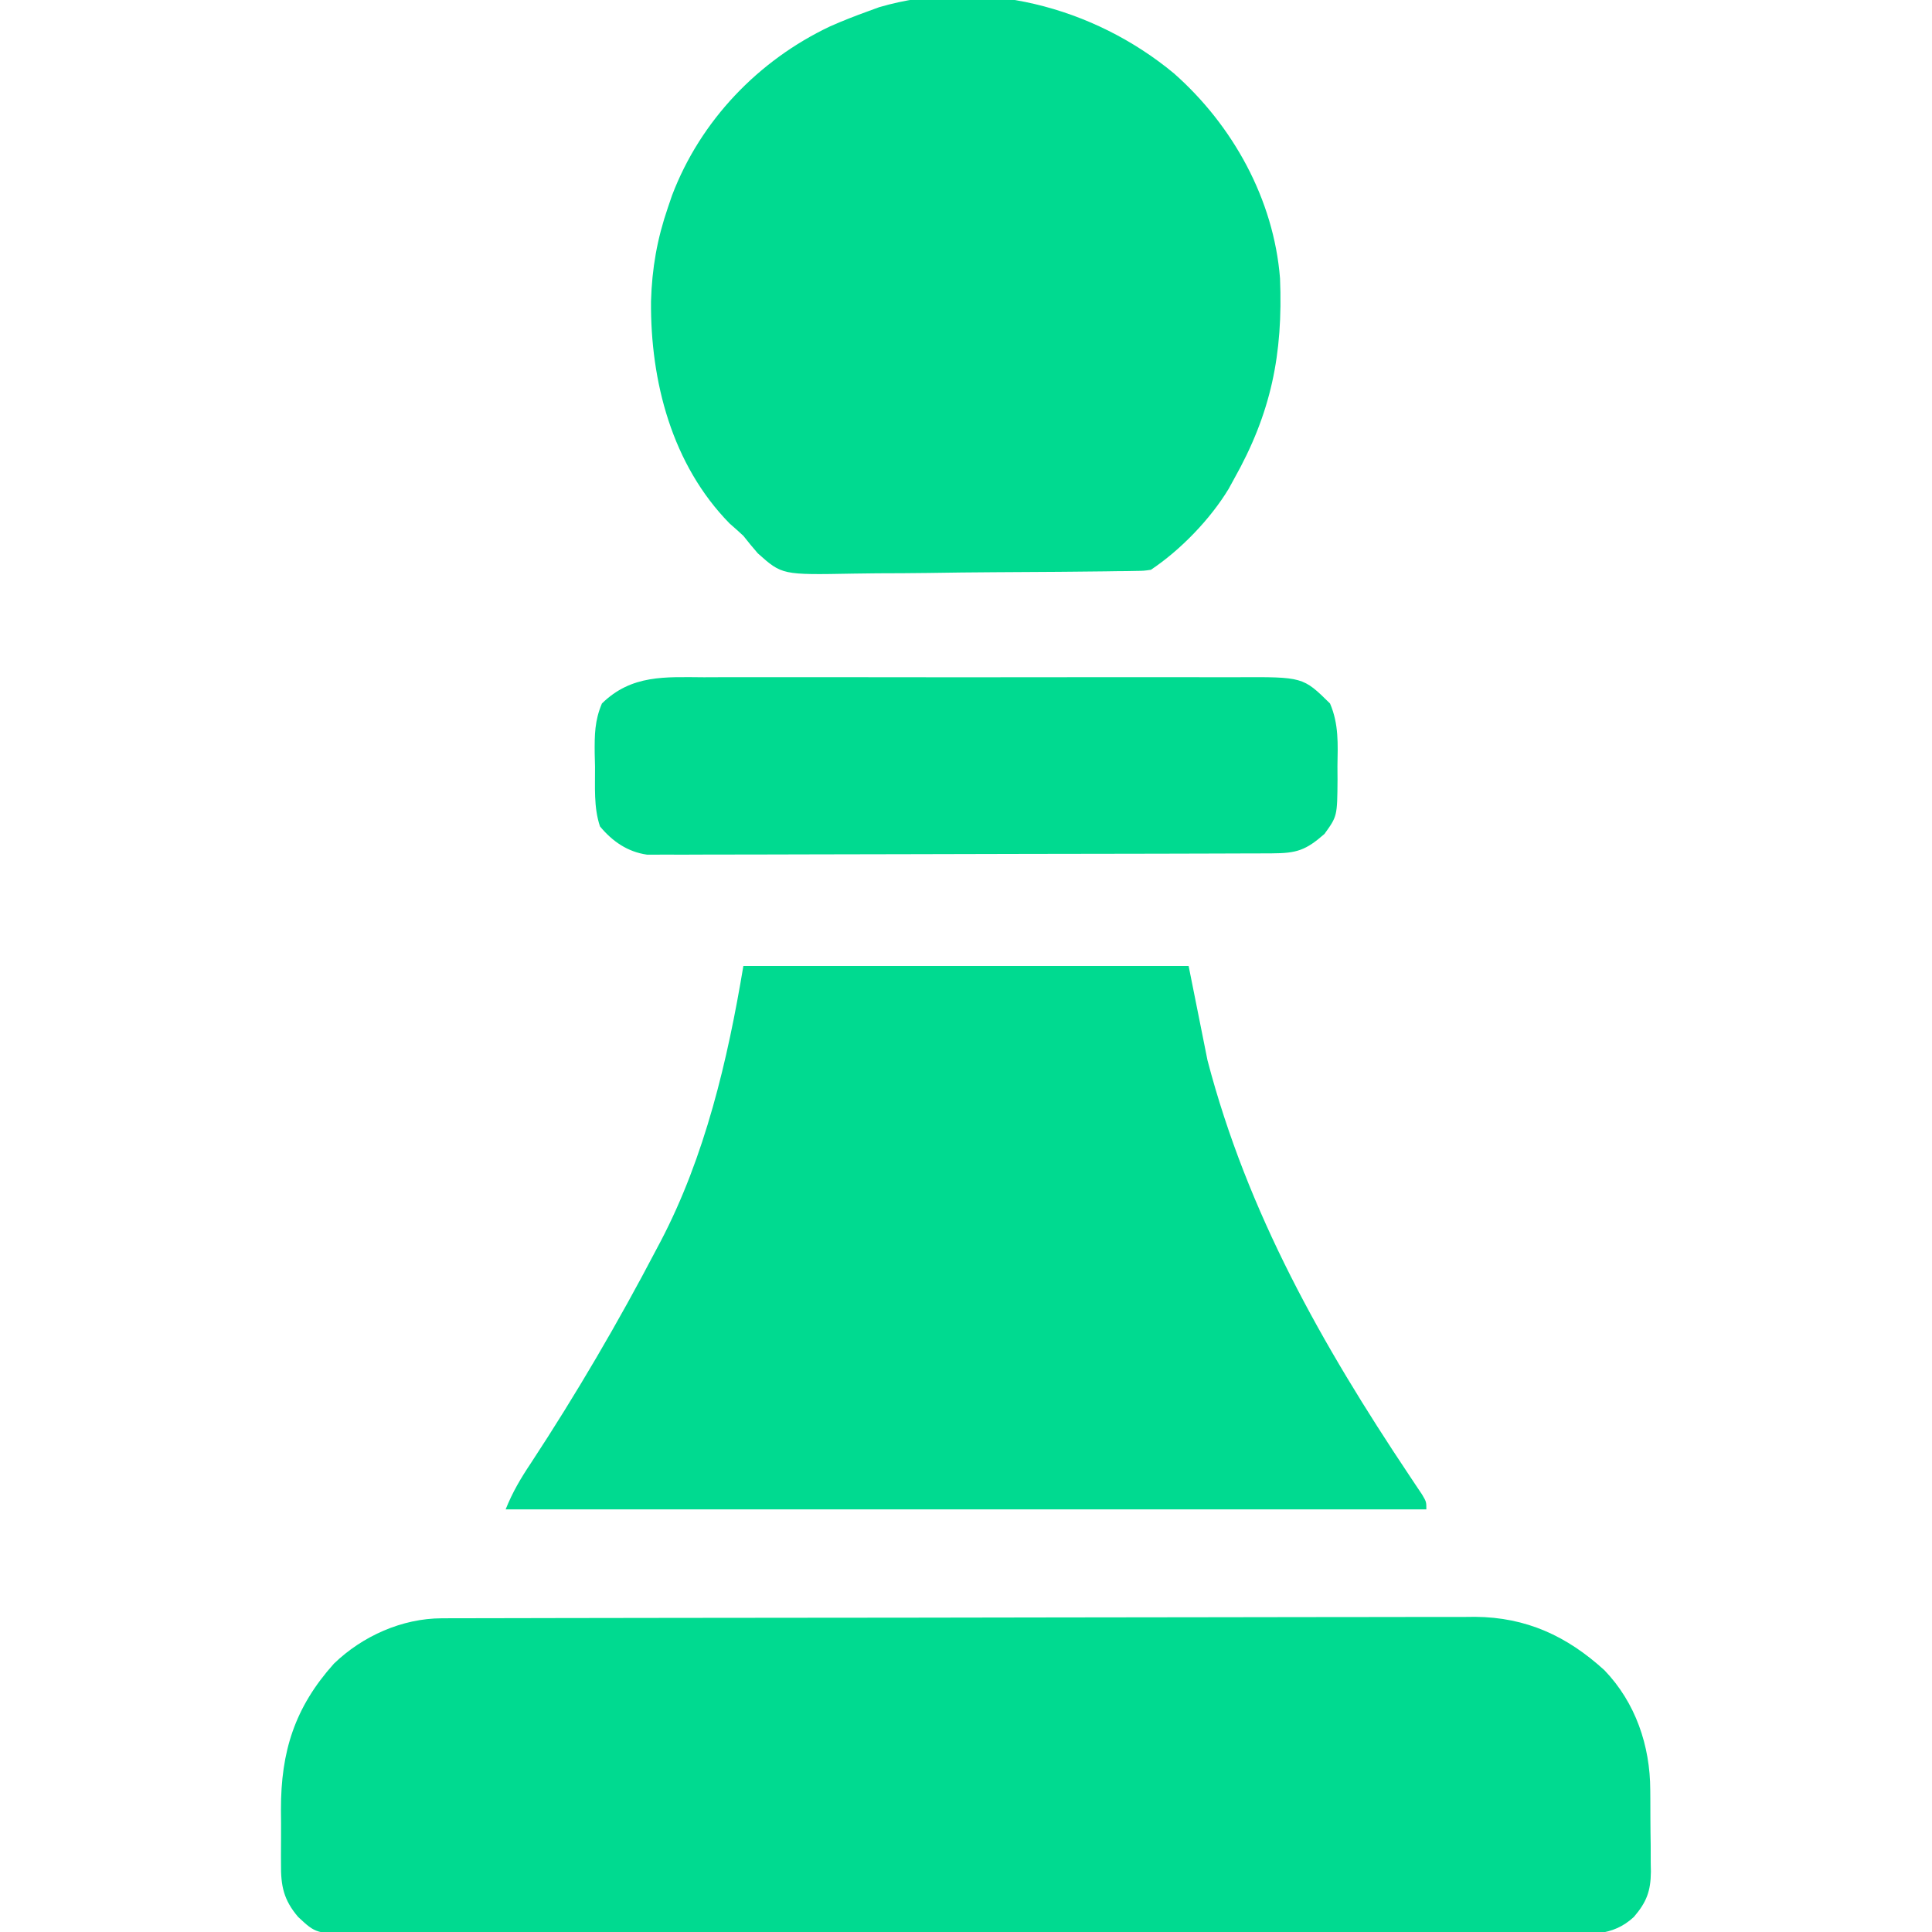
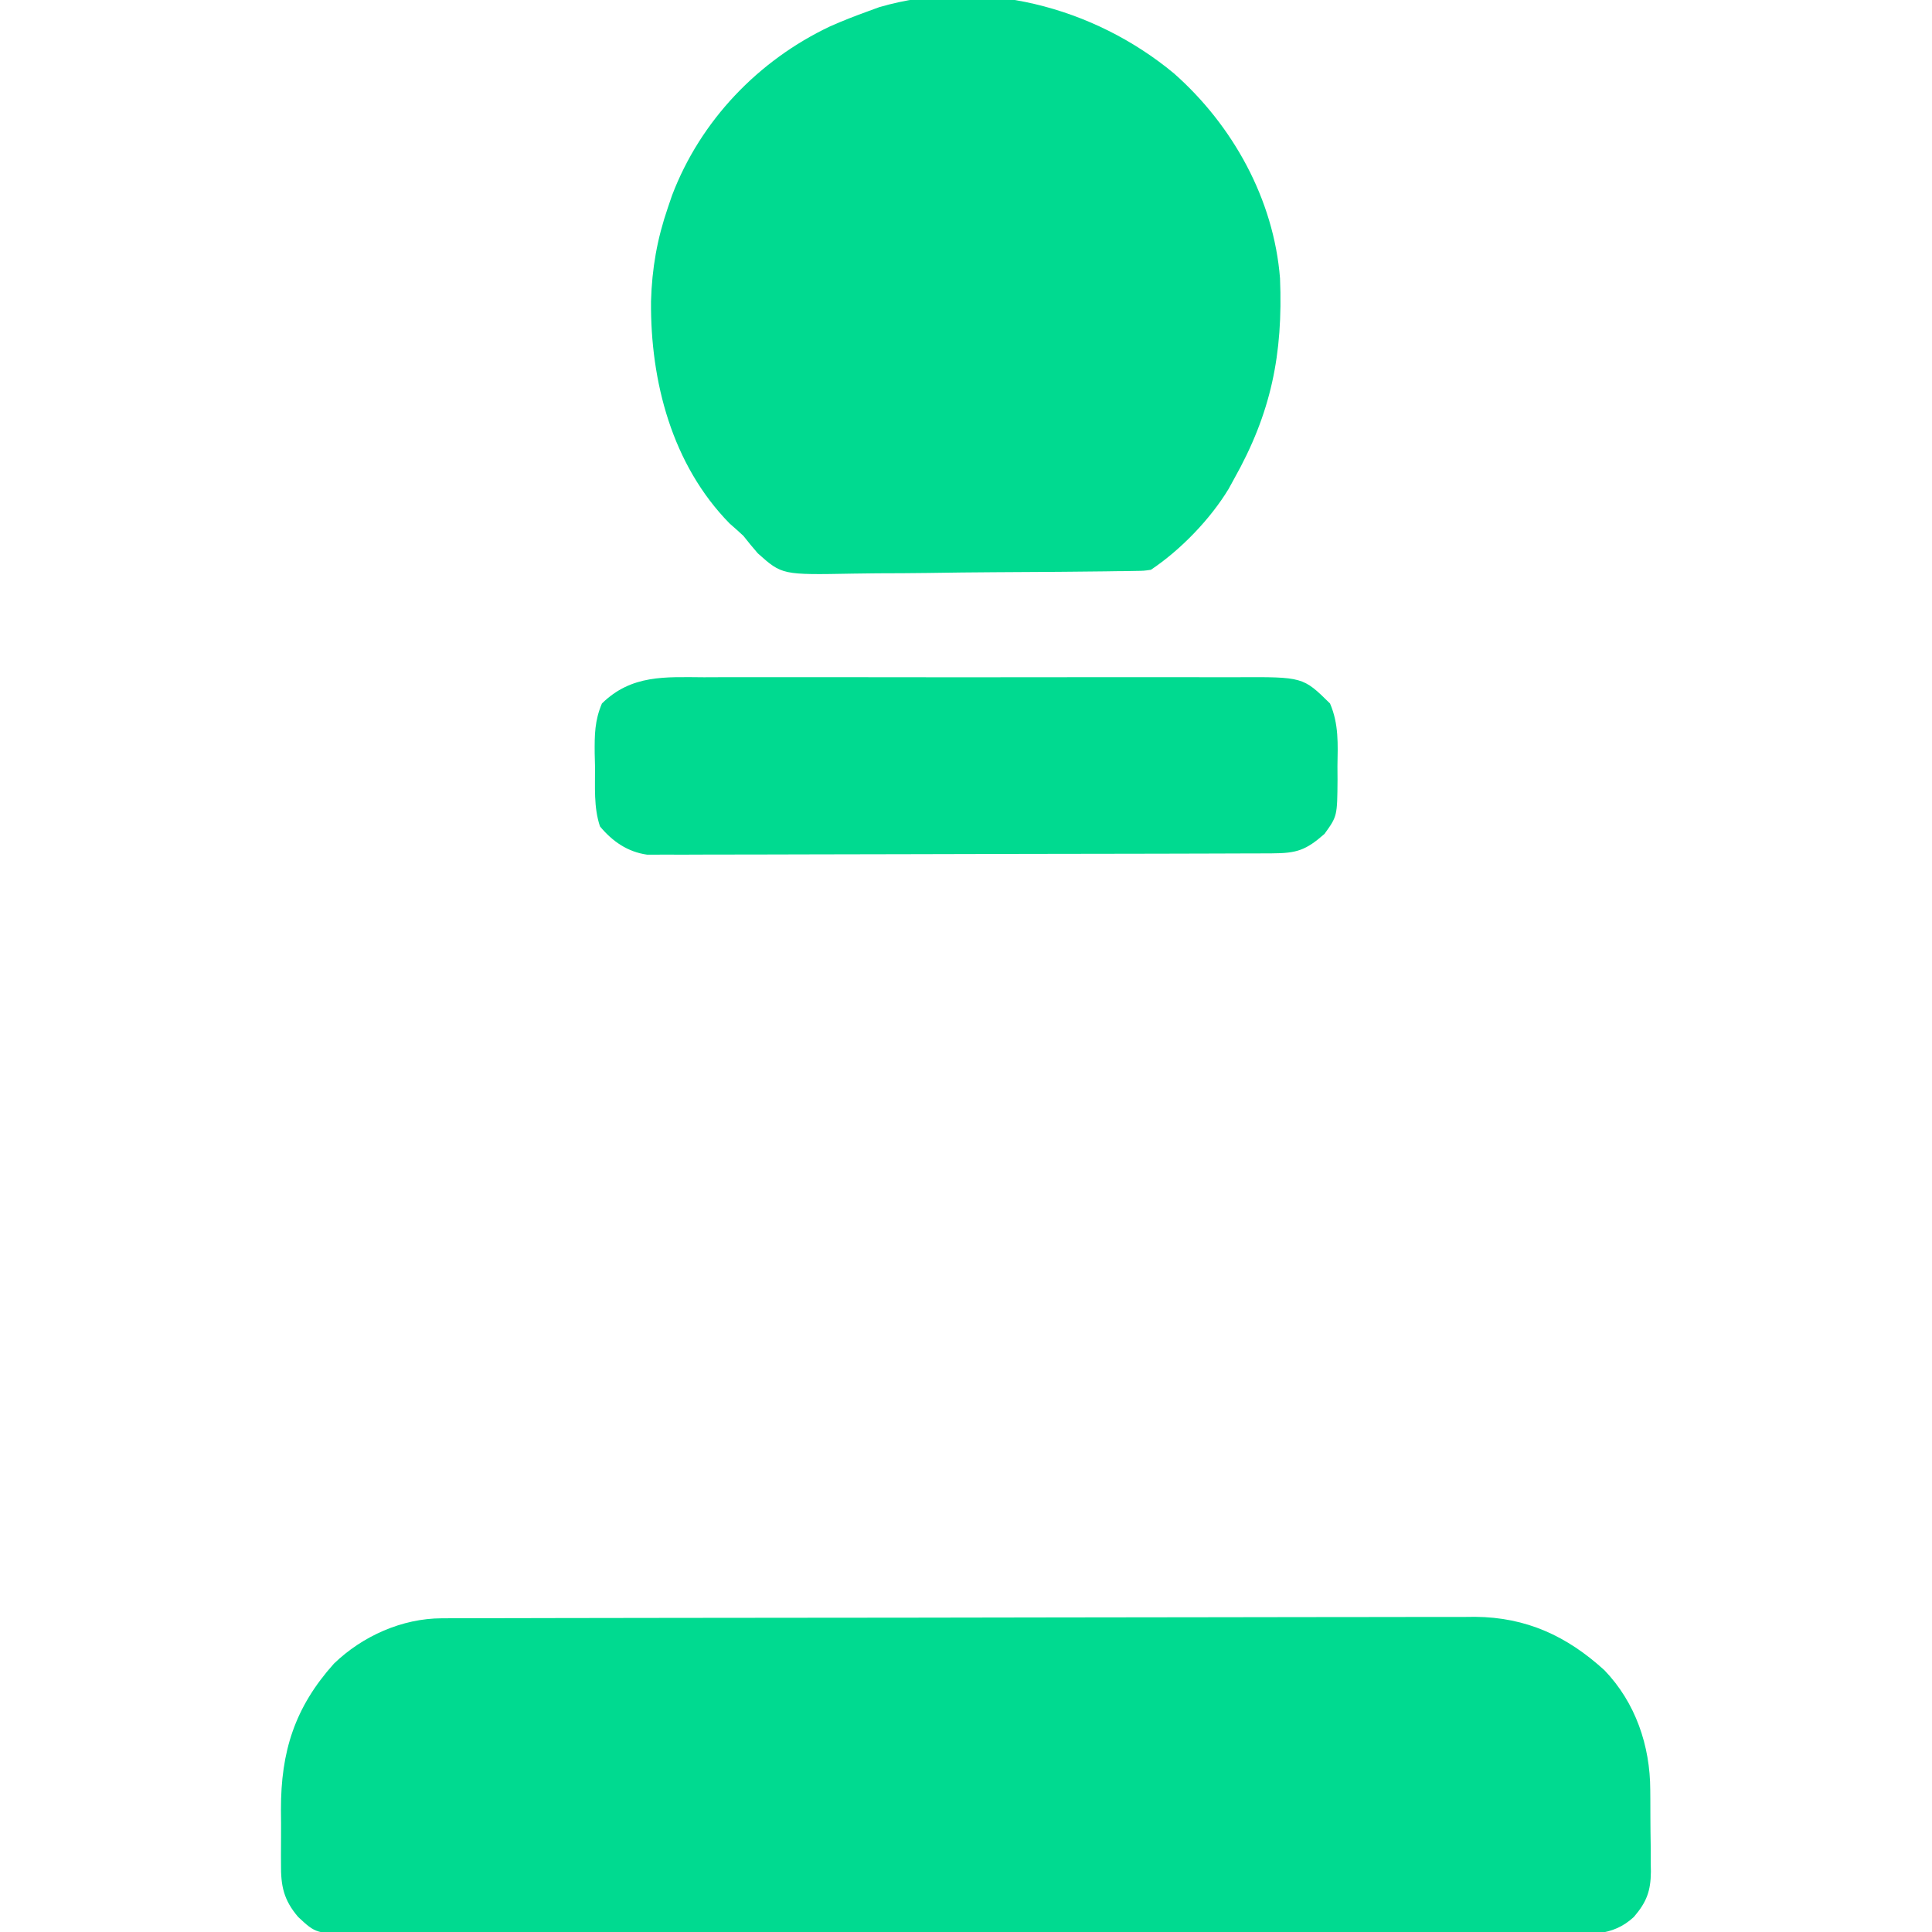
<svg xmlns="http://www.w3.org/2000/svg" version="1.1" width="512" height="512">
-   <path d="M0 0 C1.006 -0.004 2.012 -0.009 3.048 -0.014 C4.695 -0.013 4.695 -0.013 6.375 -0.013 C7.546 -0.017 8.718 -0.02 9.926 -0.024 C13.175 -0.033 16.424 -0.038 19.673 -0.04 C23.179 -0.044 26.685 -0.054 30.191 -0.063 C38.656 -0.082 47.122 -0.093 55.587 -0.101 C59.577 -0.106 63.566 -0.111 67.556 -0.116 C80.824 -0.133 94.093 -0.148 107.361 -0.155 C110.802 -0.157 114.244 -0.159 117.685 -0.161 C118.968 -0.162 118.968 -0.162 120.277 -0.162 C134.127 -0.171 147.976 -0.196 161.825 -0.229 C176.055 -0.262 190.284 -0.28 204.513 -0.283 C212.498 -0.285 220.483 -0.294 228.468 -0.319 C235.27 -0.341 242.071 -0.349 248.873 -0.339 C252.34 -0.335 255.806 -0.337 259.273 -0.356 C263.042 -0.374 266.809 -0.367 270.577 -0.354 C271.66 -0.364 272.742 -0.375 273.857 -0.387 C287.433 -0.273 298.183 4.716 308.108 13.759 C316.359 22.339 320.221 33.761 320.256 45.482 C320.263 46.257 320.27 47.032 320.277 47.83 C320.287 49.458 320.291 51.086 320.291 52.714 C320.295 55.194 320.332 57.672 320.37 60.152 C320.376 61.741 320.38 63.33 320.381 64.919 C320.396 65.654 320.41 66.388 320.425 67.145 C320.379 72.314 319.274 75.223 315.92 79.134 C310.165 84.505 303.79 83.694 296.256 83.642 C294.844 83.647 293.433 83.653 292.021 83.661 C288.147 83.678 284.273 83.67 280.398 83.657 C276.218 83.648 272.038 83.662 267.858 83.673 C259.671 83.691 251.485 83.687 243.298 83.675 C236.645 83.666 229.992 83.665 223.339 83.669 C222.392 83.67 221.445 83.671 220.47 83.671 C218.547 83.673 216.624 83.674 214.701 83.675 C196.666 83.687 178.63 83.674 160.595 83.652 C145.117 83.634 129.639 83.637 114.162 83.656 C96.191 83.677 78.221 83.686 60.25 83.673 C58.334 83.672 56.418 83.671 54.502 83.669 C53.088 83.669 53.088 83.669 51.646 83.668 C45 83.664 38.354 83.67 31.708 83.679 C23.61 83.691 15.512 83.688 7.414 83.666 C3.282 83.656 -0.85 83.652 -4.983 83.665 C-8.765 83.677 -12.547 83.67 -16.33 83.649 C-18.347 83.642 -20.364 83.655 -22.382 83.669 C-33.324 83.574 -33.324 83.574 -38.08 79.134 C-41.933 74.613 -42.676 70.875 -42.611 65.095 C-42.615 64.333 -42.618 63.571 -42.622 62.786 C-42.625 61.177 -42.618 59.568 -42.601 57.96 C-42.58 55.537 -42.601 53.116 -42.626 50.693 C-42.654 35.315 -38.977 23.606 -28.58 12.009 C-21.008 4.702 -10.519 0.022 0 0 Z " fill="#00DA90" transform="translate(117.08,428.866)" />
-   <path d="M0 0 C38.94 0 77.88 0 118 0 C119.65 8.25 121.3 16.5 123 25 C133.565 65.381 153.345 100.368 176.429 134.919 C177.029 135.821 177.628 136.723 178.246 137.652 C178.779 138.446 179.312 139.24 179.861 140.058 C181 142 181 142 181 144 C100.48 144 19.96 144 -63 144 C-61.182 139.456 -59.004 135.773 -56.312 131.75 C-44.266 113.405 -33.17 94.446 -23 75 C-22.655 74.35 -22.311 73.7 -21.956 73.031 C-10.163 50.548 -4.144 24.863 0 0 Z " fill="#00DA90" transform="translate(197,256)" />
+   <path d="M0 0 C1.006 -0.004 2.012 -0.009 3.048 -0.014 C4.695 -0.013 4.695 -0.013 6.375 -0.013 C7.546 -0.017 8.718 -0.02 9.926 -0.024 C13.175 -0.033 16.424 -0.038 19.673 -0.04 C23.179 -0.044 26.685 -0.054 30.191 -0.063 C38.656 -0.082 47.122 -0.093 55.587 -0.101 C59.577 -0.106 63.566 -0.111 67.556 -0.116 C80.824 -0.133 94.093 -0.148 107.361 -0.155 C110.802 -0.157 114.244 -0.159 117.685 -0.161 C118.968 -0.162 118.968 -0.162 120.277 -0.162 C134.127 -0.171 147.976 -0.196 161.825 -0.229 C176.055 -0.262 190.284 -0.28 204.513 -0.283 C212.498 -0.285 220.483 -0.294 228.468 -0.319 C235.27 -0.341 242.071 -0.349 248.873 -0.339 C252.34 -0.335 255.806 -0.337 259.273 -0.356 C263.042 -0.374 266.809 -0.367 270.577 -0.354 C271.66 -0.364 272.742 -0.375 273.857 -0.387 C287.433 -0.273 298.183 4.716 308.108 13.759 C316.359 22.339 320.221 33.761 320.256 45.482 C320.263 46.257 320.27 47.032 320.277 47.83 C320.287 49.458 320.291 51.086 320.291 52.714 C320.295 55.194 320.332 57.672 320.37 60.152 C320.376 61.741 320.38 63.33 320.381 64.919 C320.396 65.654 320.41 66.388 320.425 67.145 C320.379 72.314 319.274 75.223 315.92 79.134 C310.165 84.505 303.79 83.694 296.256 83.642 C294.844 83.647 293.433 83.653 292.021 83.661 C288.147 83.678 284.273 83.67 280.398 83.657 C276.218 83.648 272.038 83.662 267.858 83.673 C259.671 83.691 251.485 83.687 243.298 83.675 C236.645 83.666 229.992 83.665 223.339 83.669 C222.392 83.67 221.445 83.671 220.47 83.671 C218.547 83.673 216.624 83.674 214.701 83.675 C145.117 83.634 129.639 83.637 114.162 83.656 C96.191 83.677 78.221 83.686 60.25 83.673 C58.334 83.672 56.418 83.671 54.502 83.669 C53.088 83.669 53.088 83.669 51.646 83.668 C45 83.664 38.354 83.67 31.708 83.679 C23.61 83.691 15.512 83.688 7.414 83.666 C3.282 83.656 -0.85 83.652 -4.983 83.665 C-8.765 83.677 -12.547 83.67 -16.33 83.649 C-18.347 83.642 -20.364 83.655 -22.382 83.669 C-33.324 83.574 -33.324 83.574 -38.08 79.134 C-41.933 74.613 -42.676 70.875 -42.611 65.095 C-42.615 64.333 -42.618 63.571 -42.622 62.786 C-42.625 61.177 -42.618 59.568 -42.601 57.96 C-42.58 55.537 -42.601 53.116 -42.626 50.693 C-42.654 35.315 -38.977 23.606 -28.58 12.009 C-21.008 4.702 -10.519 0.022 0 0 Z " fill="#00DA90" transform="translate(117.08,428.866)" />
  <path d="M0 0 C15.603 13.773 26.468 33.376 28.118 54.345 C28.932 74.414 25.771 90.041 15.898 107.559 C15.438 108.399 14.978 109.24 14.504 110.105 C9.629 118.177 1.72 126.344 -6.102 131.559 C-7.973 131.83 -7.973 131.83 -10.115 131.86 C-10.93 131.875 -11.744 131.891 -12.583 131.907 C-13.918 131.918 -13.918 131.918 -15.28 131.928 C-16.22 131.943 -17.16 131.958 -18.129 131.973 C-21.246 132.018 -24.363 132.046 -27.48 132.07 C-29.079 132.084 -29.079 132.084 -30.711 132.099 C-36.357 132.146 -42.003 132.18 -47.649 132.204 C-53.468 132.232 -59.285 132.311 -65.103 132.401 C-69.587 132.461 -74.071 132.481 -78.556 132.49 C-80.7 132.502 -82.843 132.529 -84.987 132.571 C-103.855 132.924 -103.855 132.924 -110.269 127.202 C-111.585 125.687 -112.867 124.141 -114.102 122.559 C-115.291 121.454 -116.496 120.366 -117.727 119.309 C-133.04 103.707 -138.748 81.603 -138.576 60.432 C-138.325 51.647 -136.959 43.878 -134.102 35.559 C-133.739 34.496 -133.377 33.434 -133.004 32.34 C-125.474 12.532 -110.132 -3.468 -91.079 -12.473 C-87.8 -13.929 -84.475 -15.221 -81.102 -16.441 C-80.115 -16.802 -79.129 -17.163 -78.113 -17.535 C-51.001 -25.46 -21.329 -17.685 0 0 Z " fill="#00DA90" transform="translate(311.102,19.441)" />
  <path d="M0 0 C1.683 -0.005 3.366 -0.013 5.048 -0.021 C9.602 -0.039 14.155 -0.032 18.709 -0.02 C23.483 -0.01 28.258 -0.019 33.032 -0.025 C41.048 -0.033 49.064 -0.023 57.08 -0.004 C66.337 0.018 75.593 0.011 84.85 -0.011 C92.81 -0.029 100.769 -0.032 108.729 -0.021 C113.477 -0.015 118.226 -0.014 122.975 -0.028 C127.44 -0.039 131.905 -0.031 136.37 -0.008 C138.005 -0.003 139.64 -0.004 141.275 -0.013 C158.739 -0.099 158.739 -0.099 165.902 6.951 C168.251 12.434 167.968 17.682 167.867 23.58 C167.874 24.751 167.881 25.922 167.889 27.129 C167.817 36.814 167.817 36.814 164.43 41.518 C159.503 45.844 157.077 46.643 150.548 46.665 C149.832 46.668 149.116 46.672 148.378 46.676 C145.966 46.687 143.554 46.691 141.142 46.695 C139.417 46.701 137.693 46.707 135.968 46.714 C131.274 46.732 126.579 46.742 121.885 46.751 C118.953 46.756 116.021 46.762 113.09 46.768 C103.92 46.787 94.75 46.801 85.58 46.81 C74.989 46.82 64.399 46.846 53.808 46.886 C45.626 46.916 37.445 46.931 29.263 46.935 C24.374 46.937 19.486 46.946 14.597 46.971 C9.998 46.994 5.398 46.999 0.798 46.988 C-0.889 46.988 -2.577 46.994 -4.264 47.008 C-6.57 47.026 -8.875 47.018 -11.181 47.005 C-12.47 47.008 -13.76 47.01 -15.089 47.013 C-20.226 46.282 -24.272 43.511 -27.57 39.518 C-29.274 34.408 -28.839 29.055 -28.883 23.705 C-28.912 22.529 -28.941 21.353 -28.971 20.141 C-29.007 15.25 -28.979 11.478 -27.051 6.943 C-19.186 -0.748 -10.306 -0.056 0 0 Z " fill="#00DA90" transform="translate(186.57,179.482)" />
</svg>